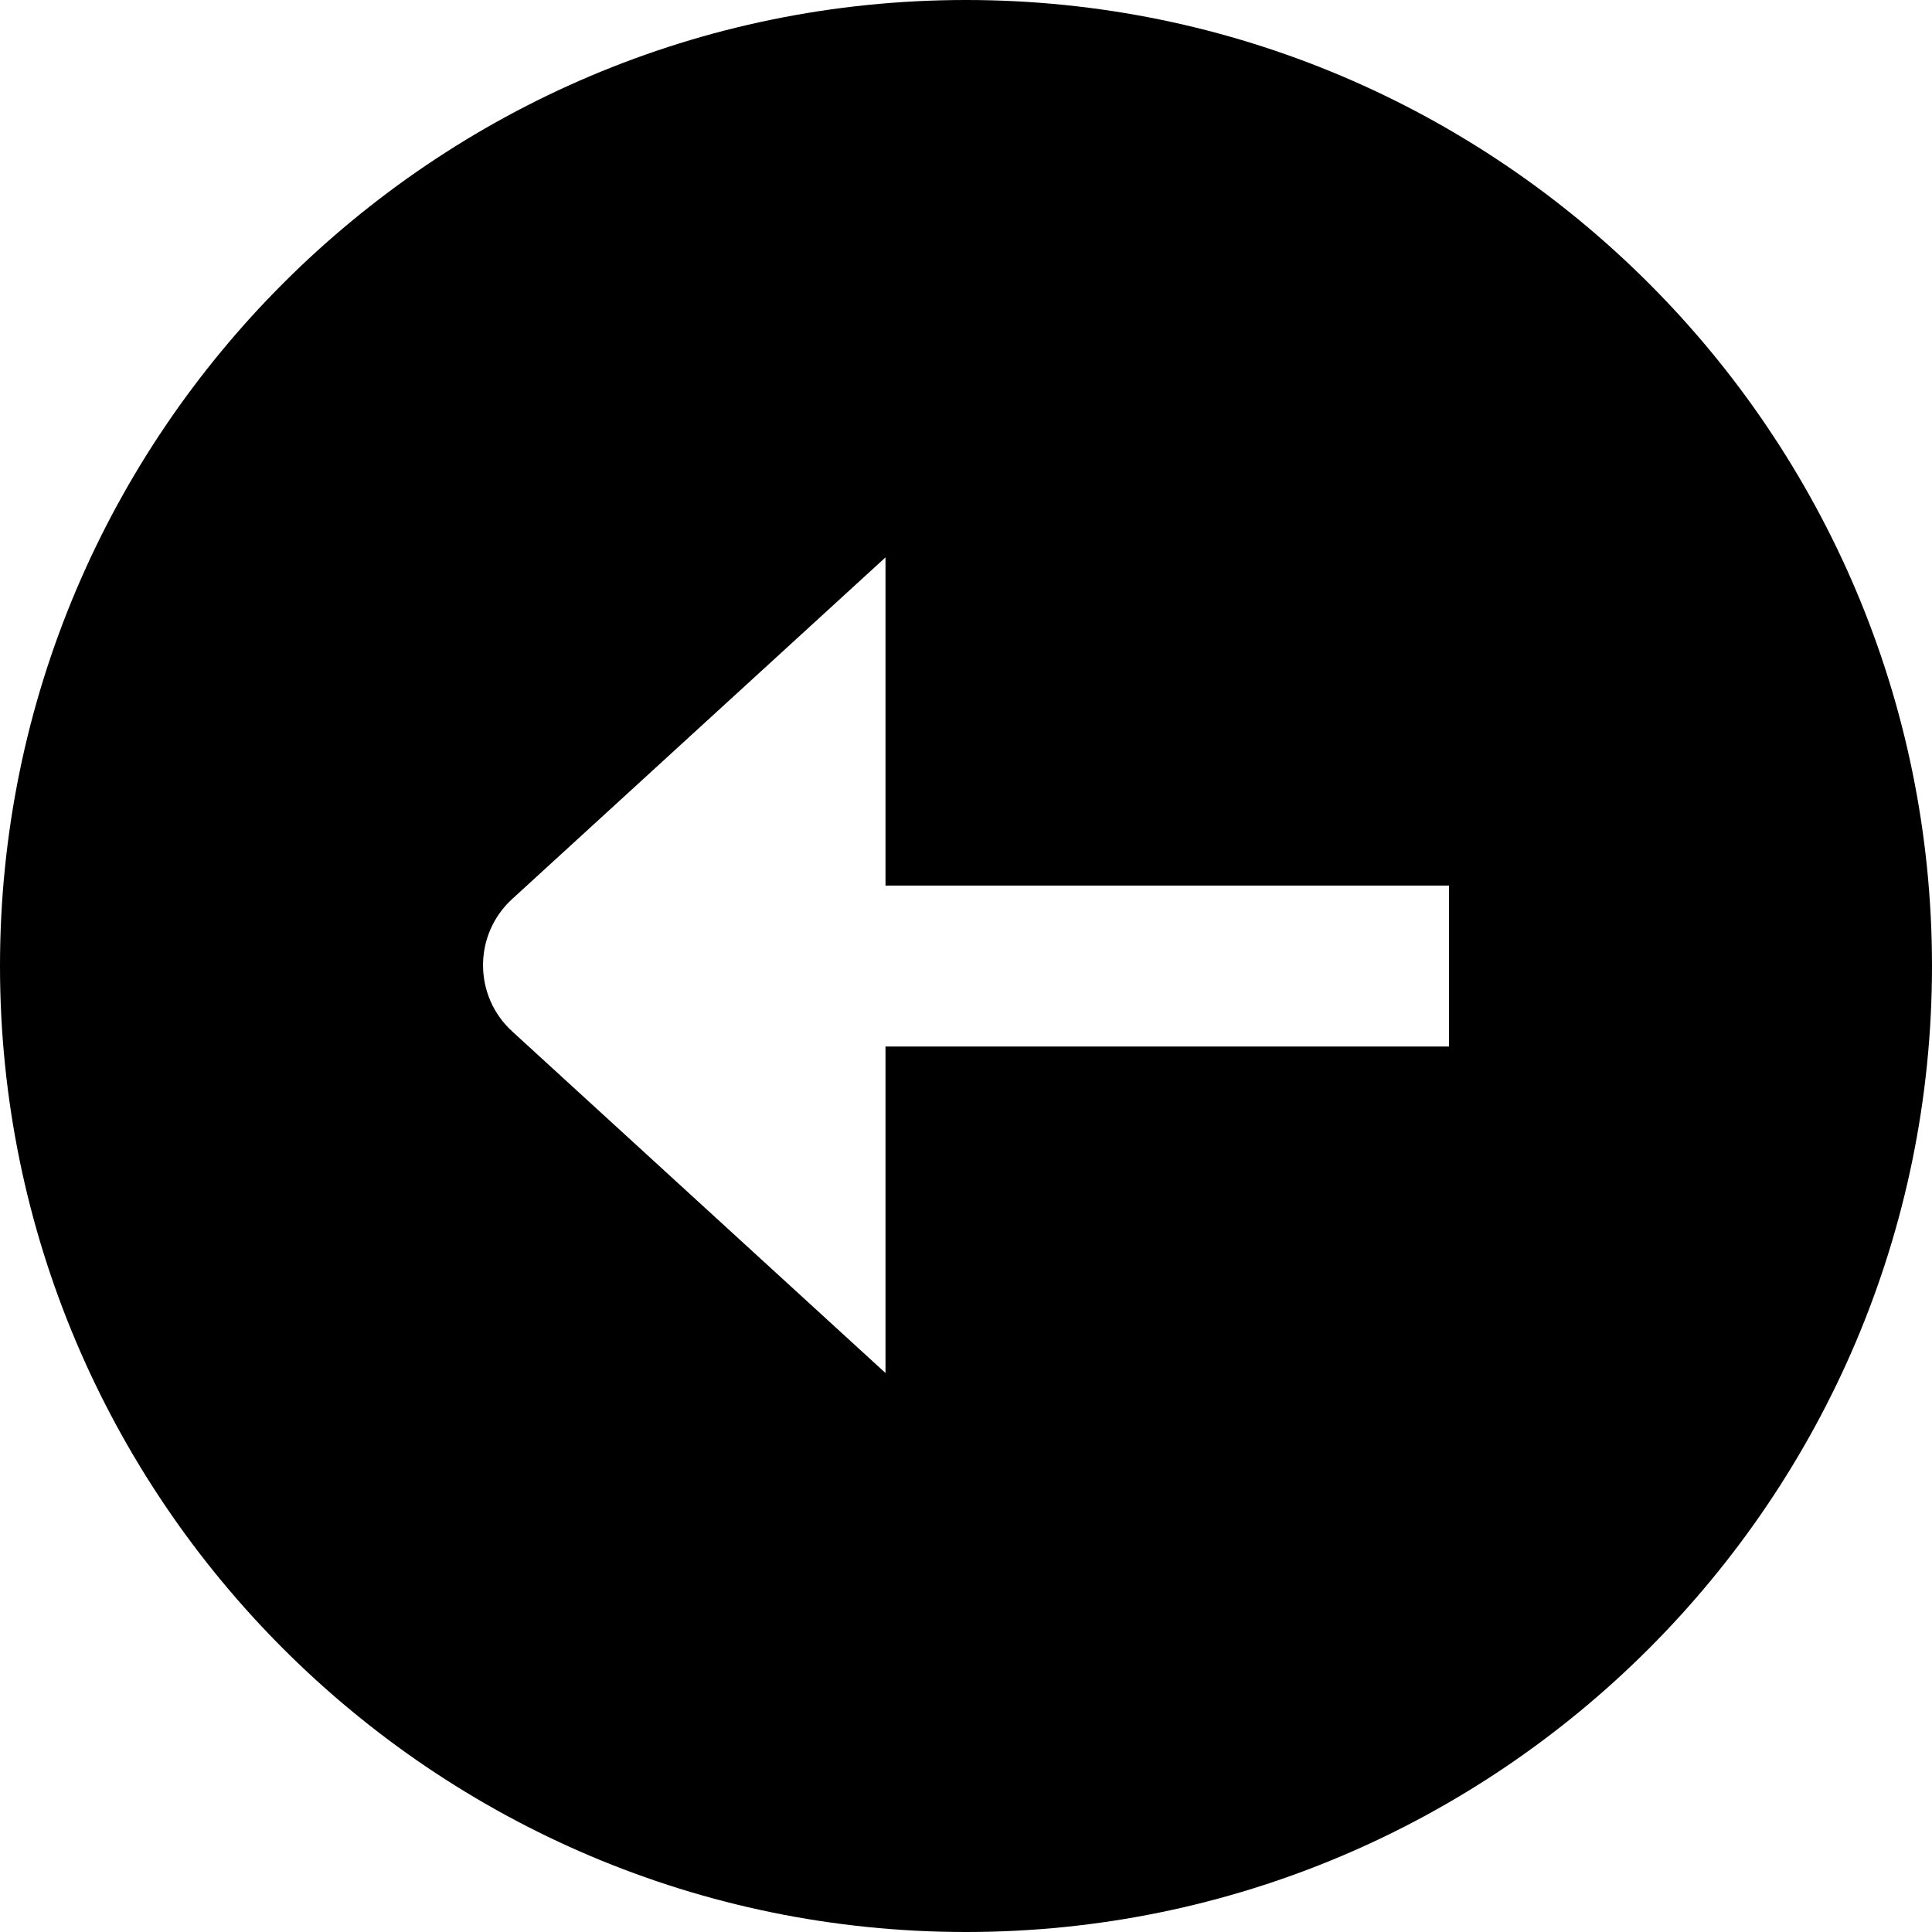
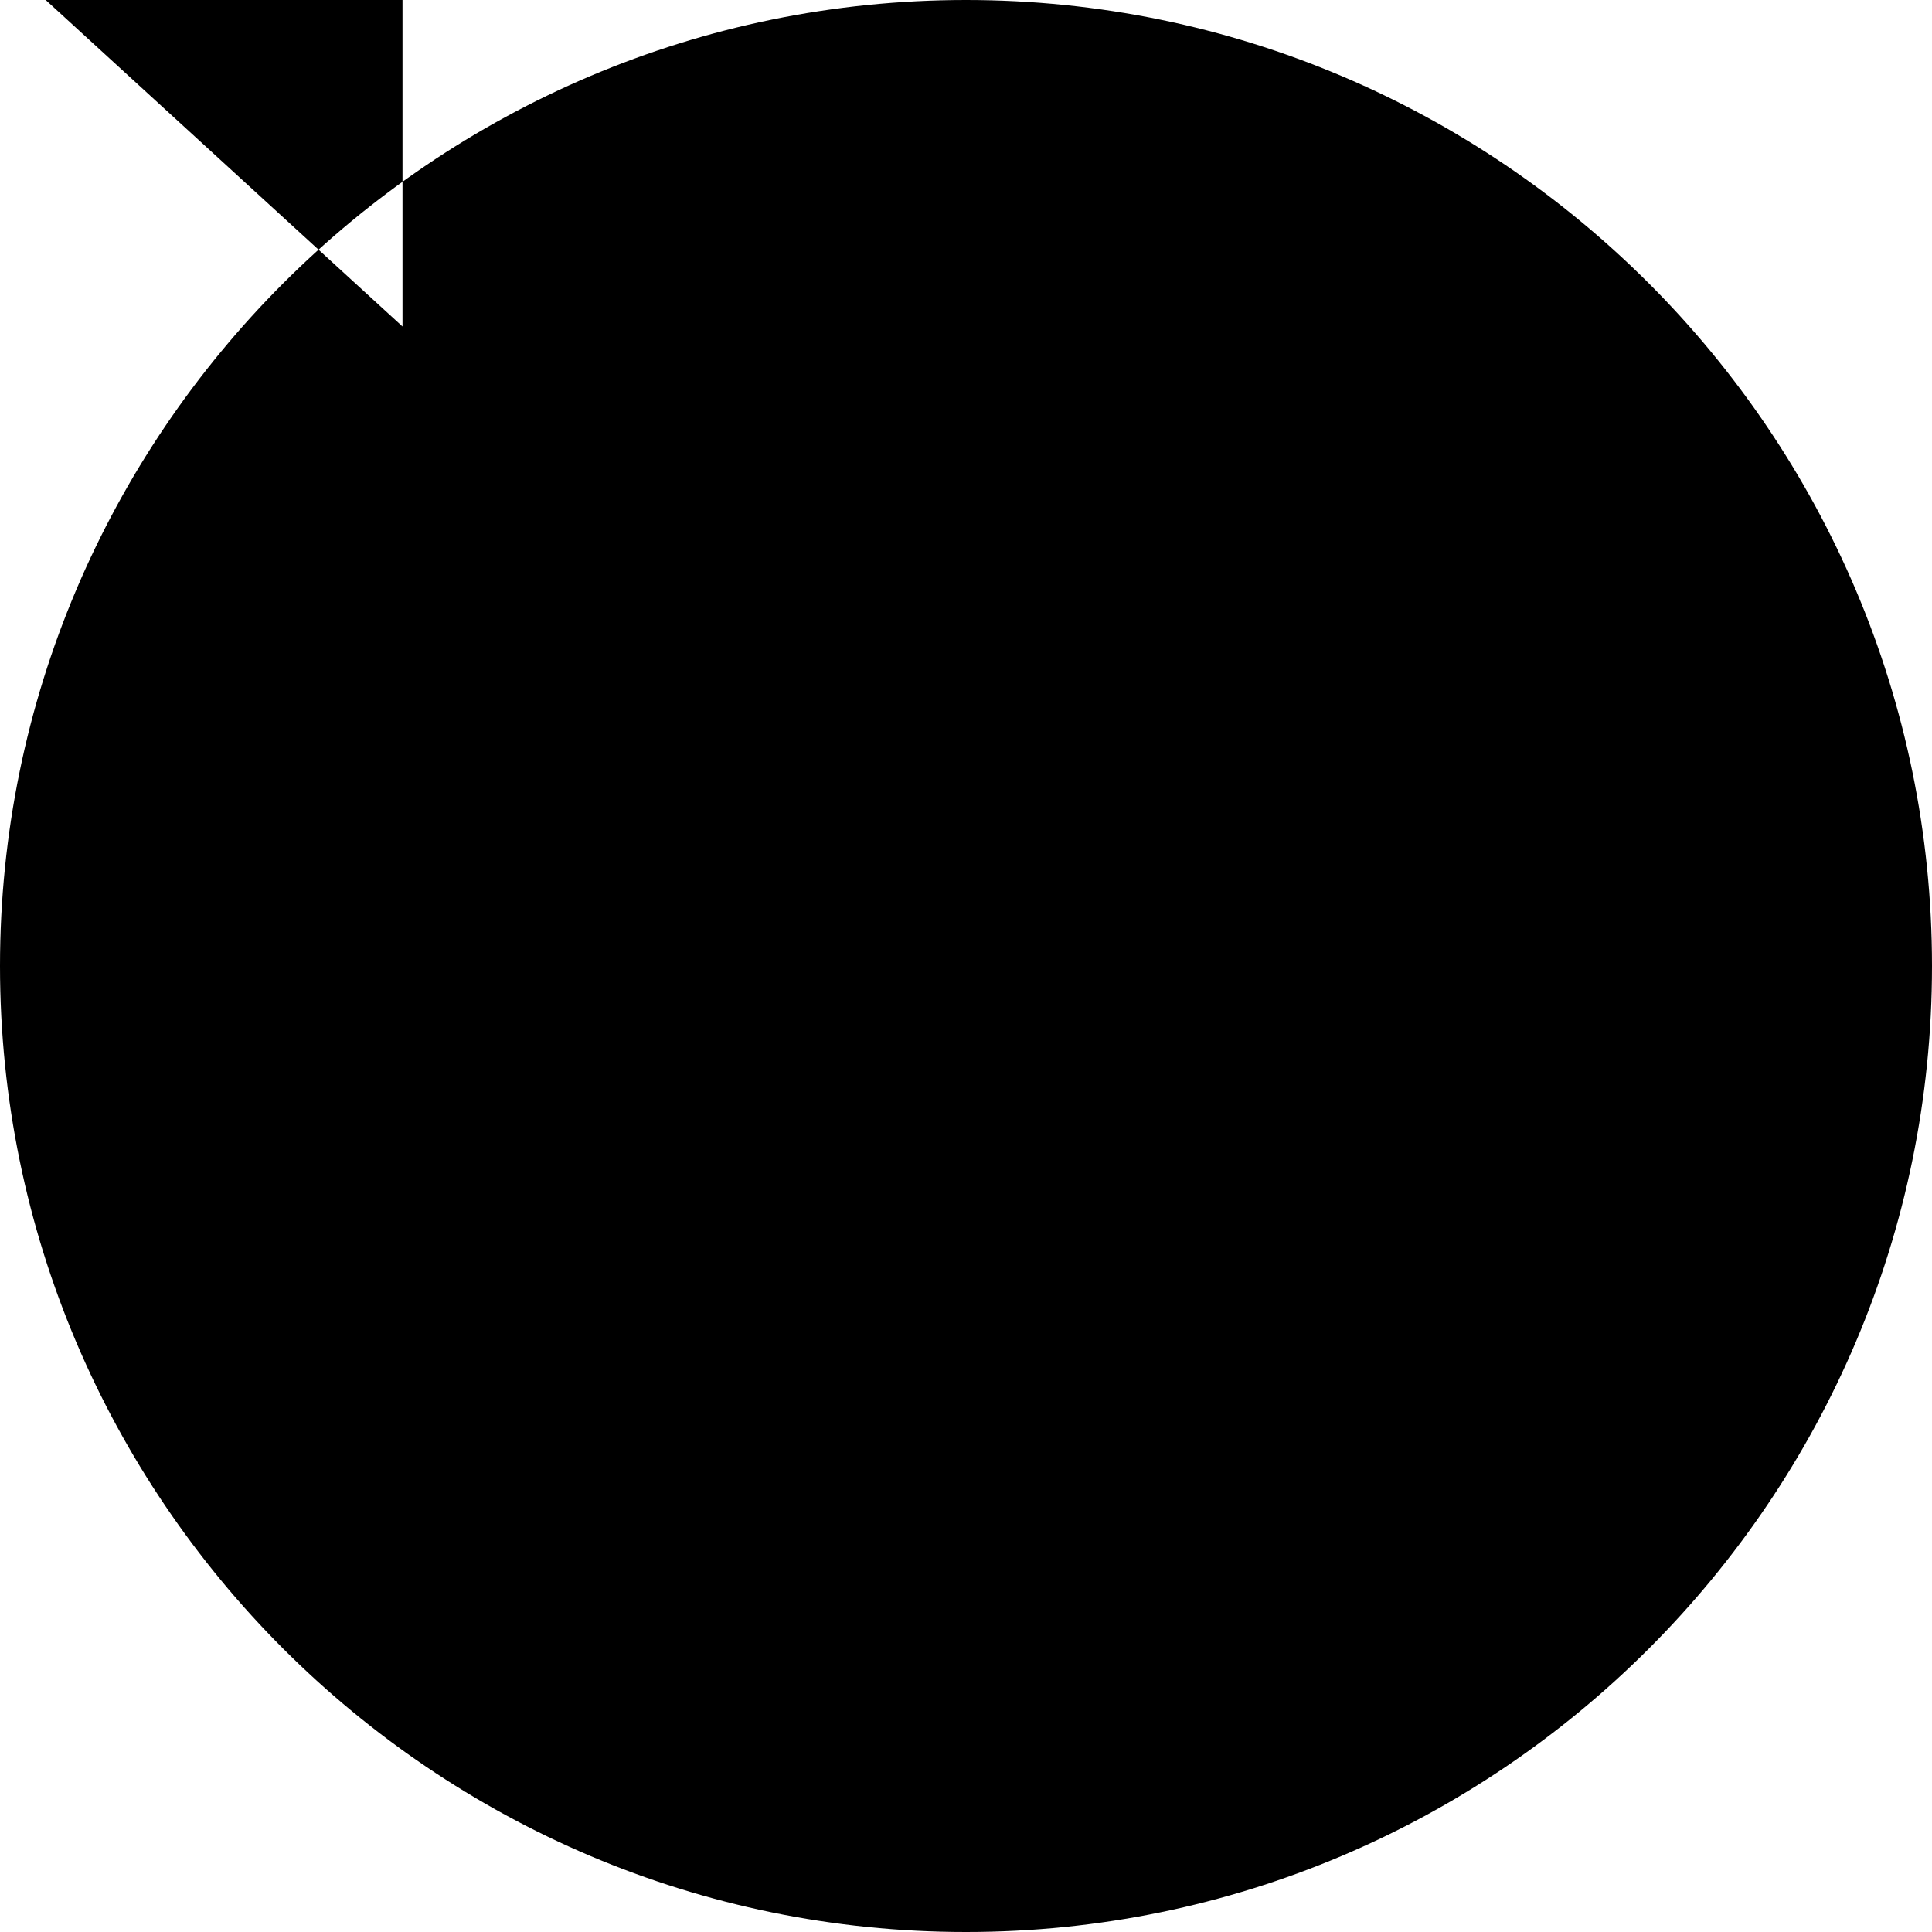
<svg xmlns="http://www.w3.org/2000/svg" id="Layer_1" data-name="Layer 1" viewBox="0 0 24 24" width="512" height="512">
-   <path d="M12,0C5.383,0,0,5.383,0,12s5.383,12,12,12,12-5.383,12-12S18.617,0,12,0Zm6,13h-7v4.056l-4.629-4.236c-.494-.443-.494-1.217,0-1.66l4.629-4.236v4.077h7v2Z" />
+   <path d="M12,0C5.383,0,0,5.383,0,12s5.383,12,12,12,12-5.383,12-12S18.617,0,12,0Zh-7v4.056l-4.629-4.236c-.494-.443-.494-1.217,0-1.66l4.629-4.236v4.077h7v2Z" />
</svg>